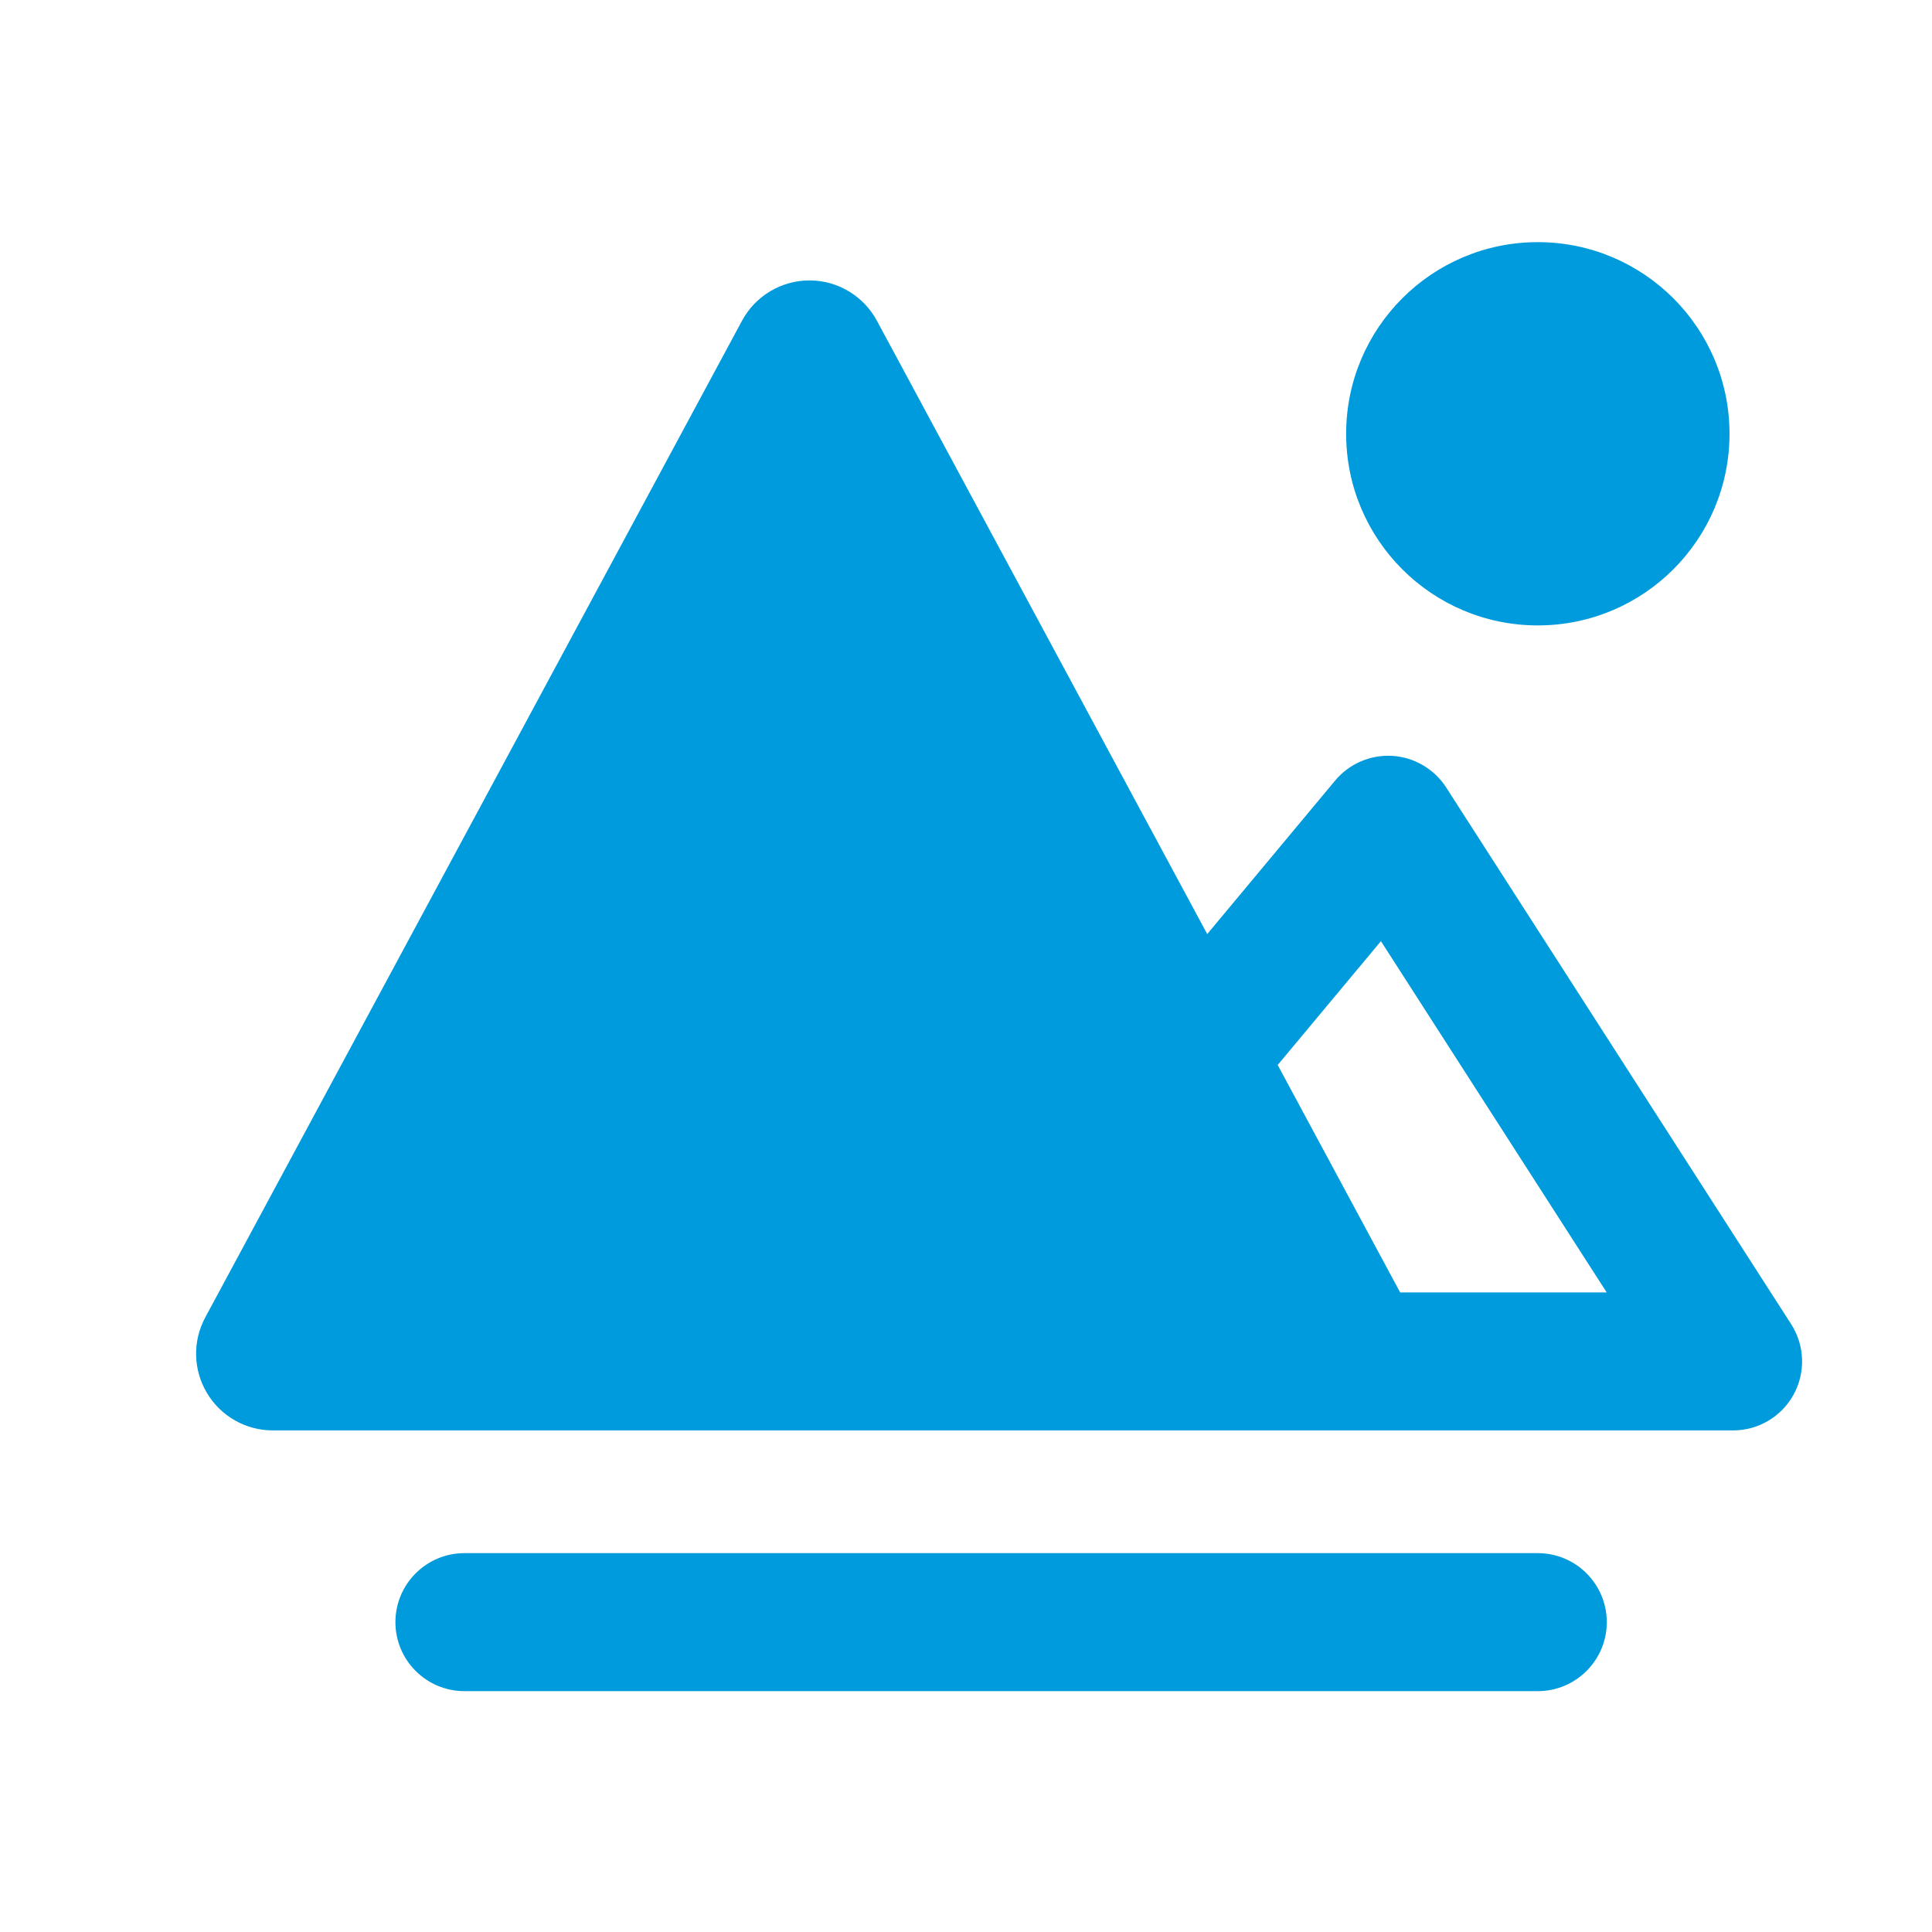
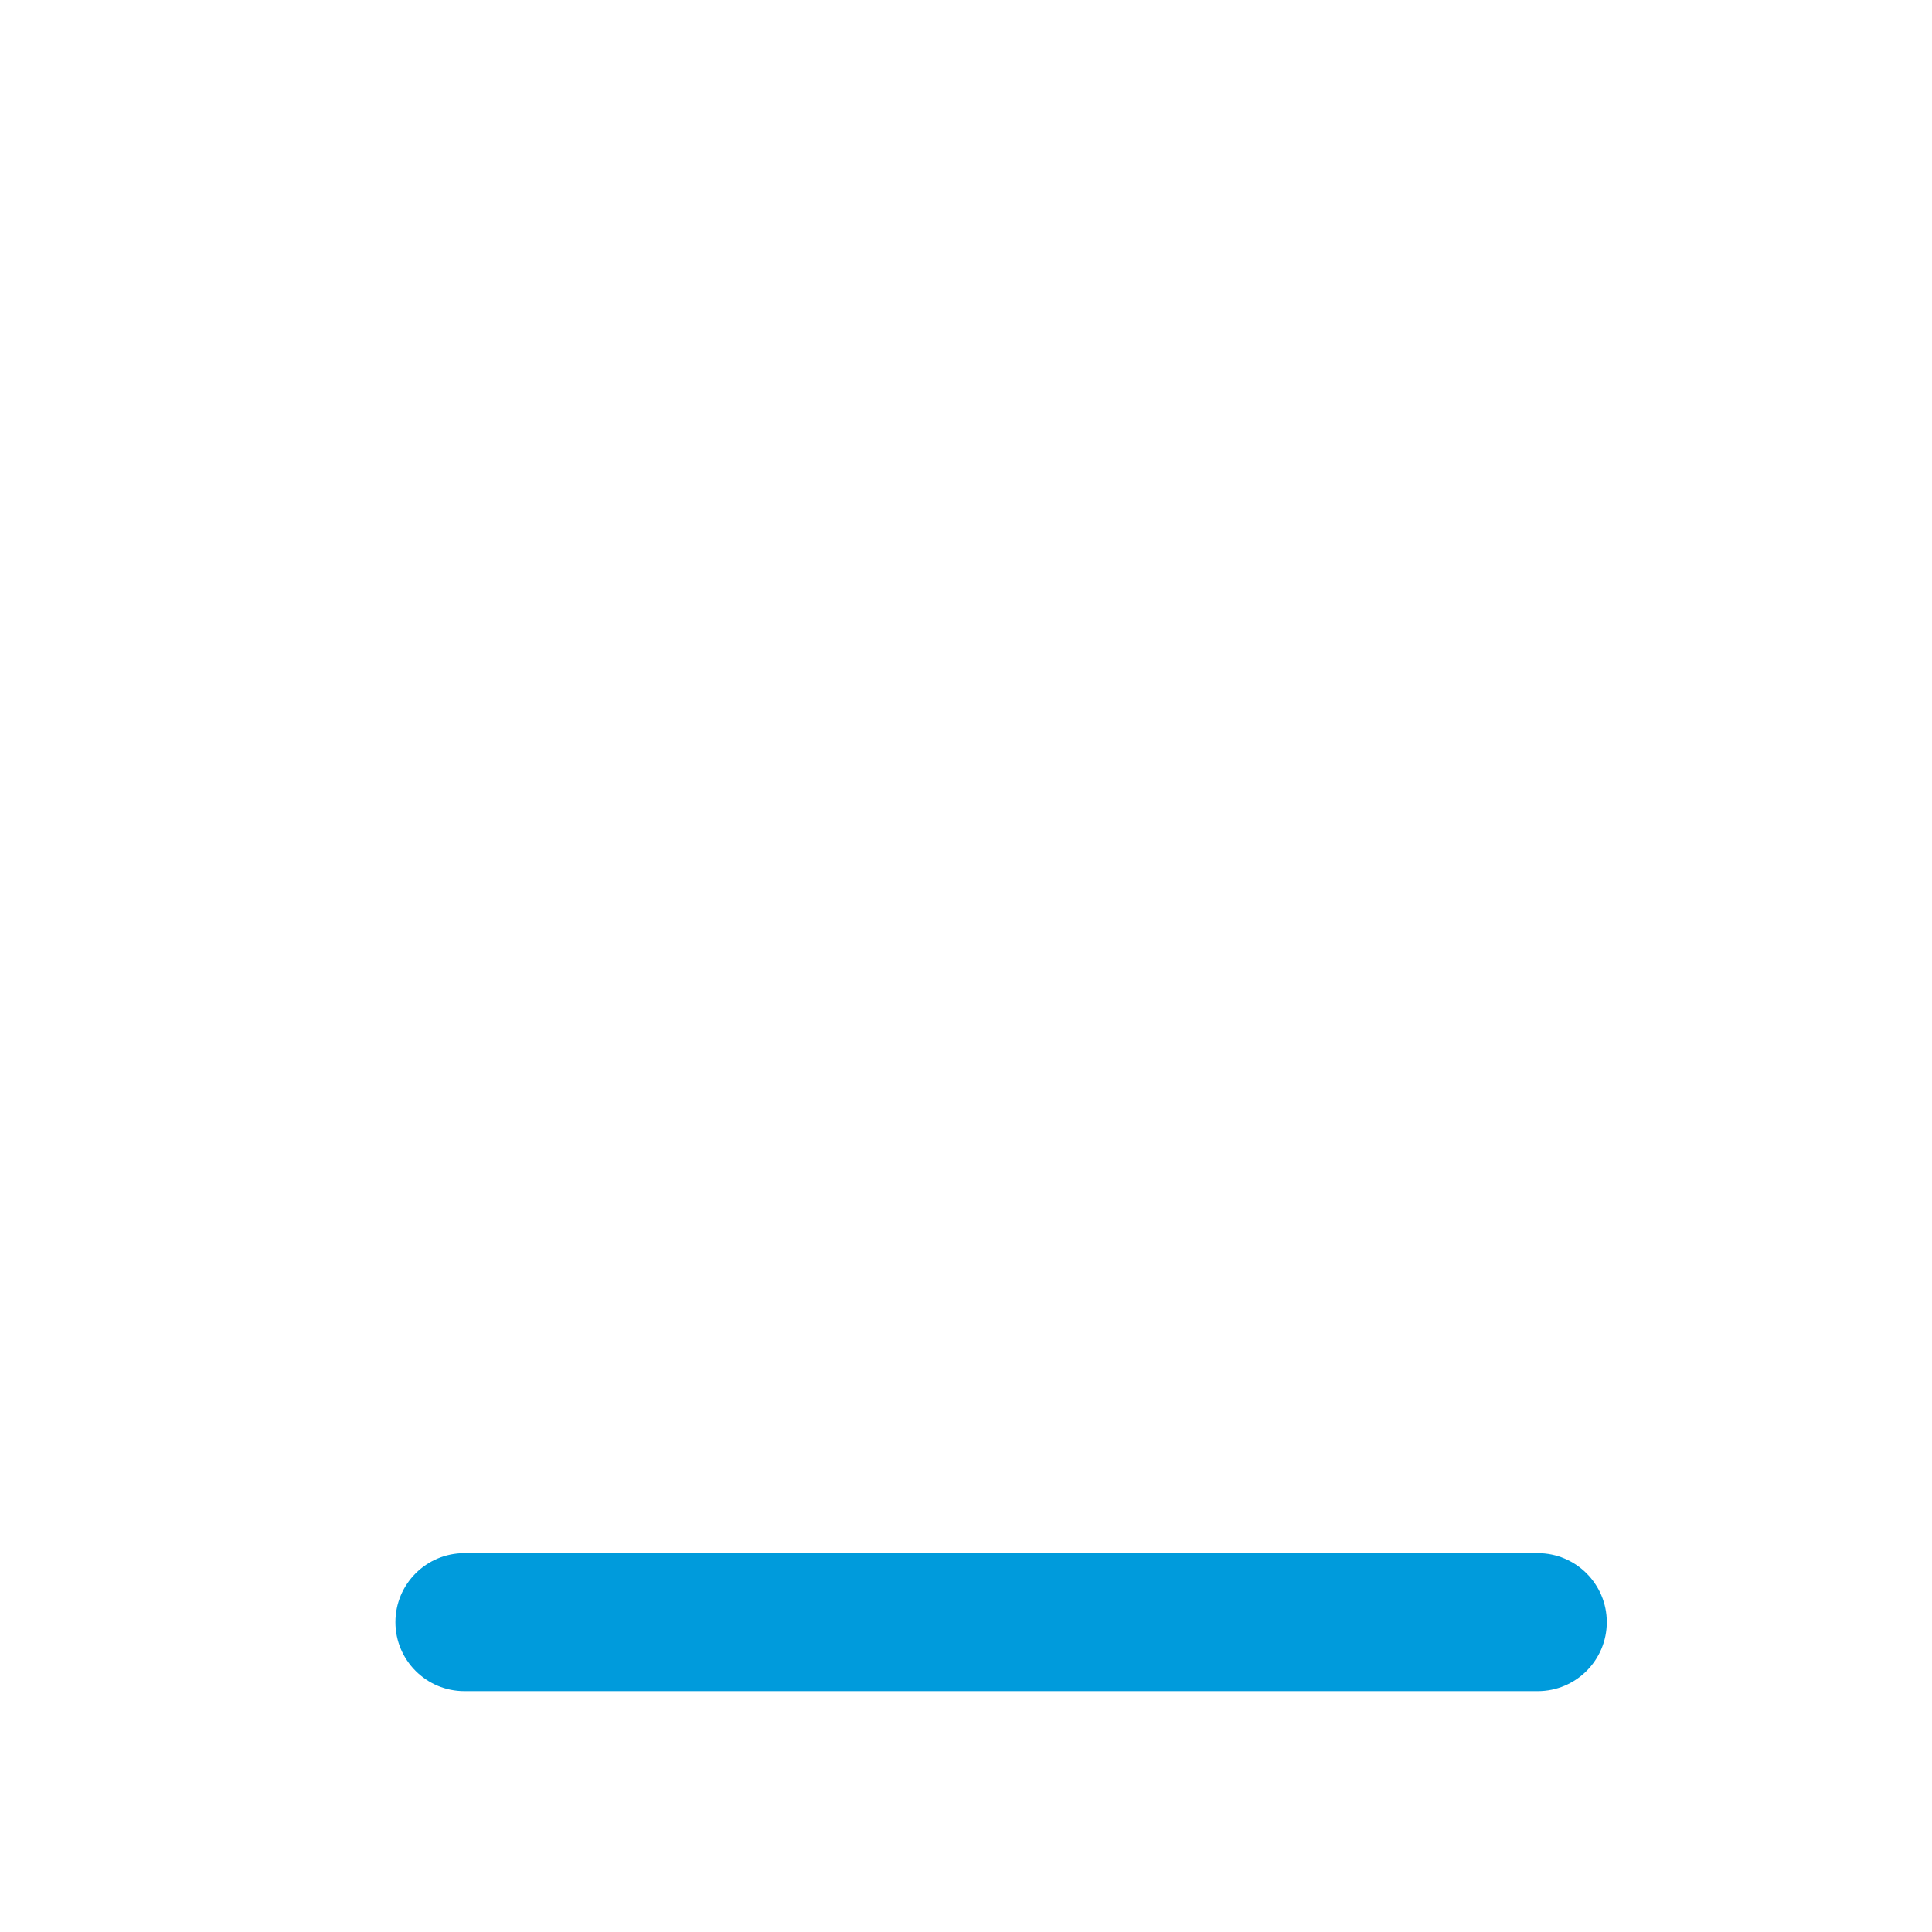
<svg xmlns="http://www.w3.org/2000/svg" width="21" height="21" viewBox="0 0 21 21" fill="none">
-   <path d="M16.715 2.632C15.565 2.632 14.632 3.565 14.632 4.715C14.632 5.866 15.565 6.798 16.715 6.798C17.866 6.798 18.799 5.866 18.799 4.715C18.799 3.565 17.866 2.632 16.715 2.632Z" fill="#009BDC" />
-   <path fill-rule="evenodd" clip-rule="evenodd" d="M8.799 3.048C9.105 3.048 9.387 3.217 9.532 3.487L13.122 10.153L14.512 8.485C14.665 8.301 14.896 8.202 15.134 8.216C15.372 8.231 15.589 8.358 15.719 8.559L19.469 14.393C19.617 14.623 19.628 14.917 19.496 15.158C19.365 15.398 19.112 15.548 18.838 15.548H14.648L14.632 15.548H2.965C2.672 15.548 2.4 15.394 2.25 15.142C2.099 14.89 2.092 14.578 2.231 14.32L8.065 3.487C8.21 3.217 8.492 3.048 8.799 3.048ZM15.219 14.048H17.464L15.01 10.23L13.888 11.576L15.219 14.048Z" fill="#009BDC" />
  <path d="M4.298 17.632C4.298 17.218 4.634 16.882 5.048 16.882H16.715C17.129 16.882 17.465 17.218 17.465 17.632C17.465 18.046 17.129 18.382 16.715 18.382H5.048C4.634 18.382 4.298 18.046 4.298 17.632Z" fill="#009BDC" />
</svg>